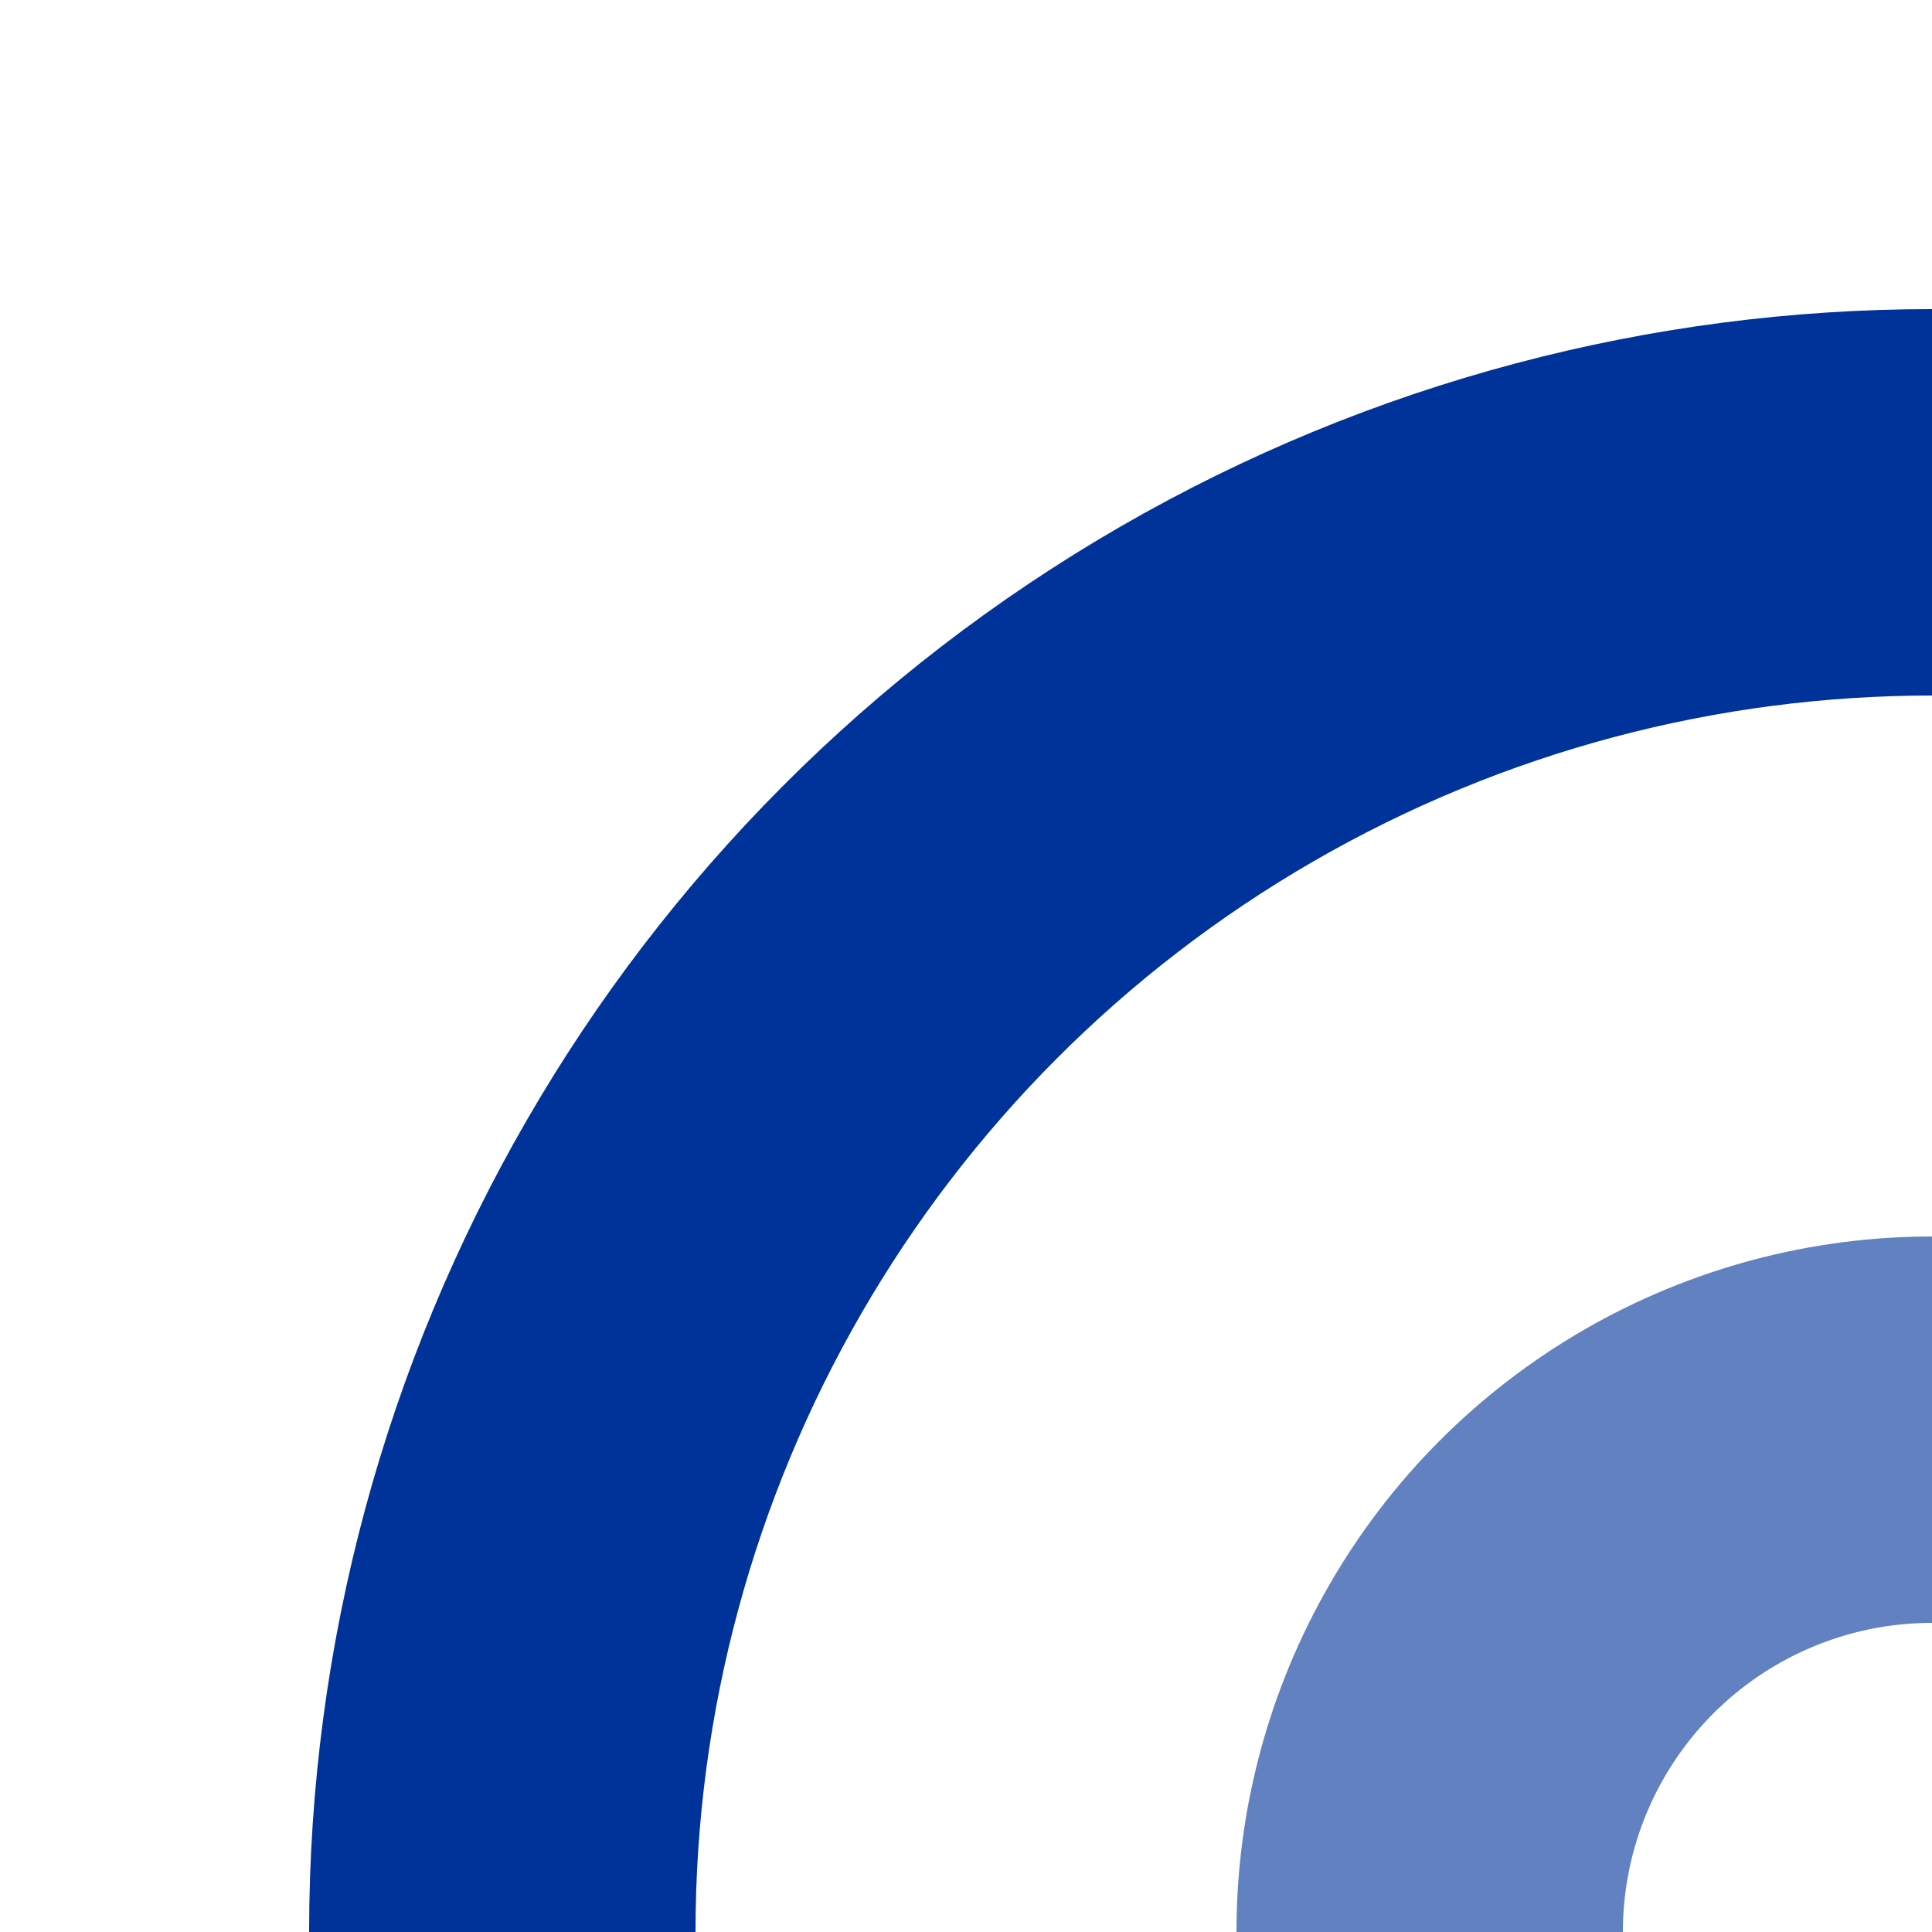
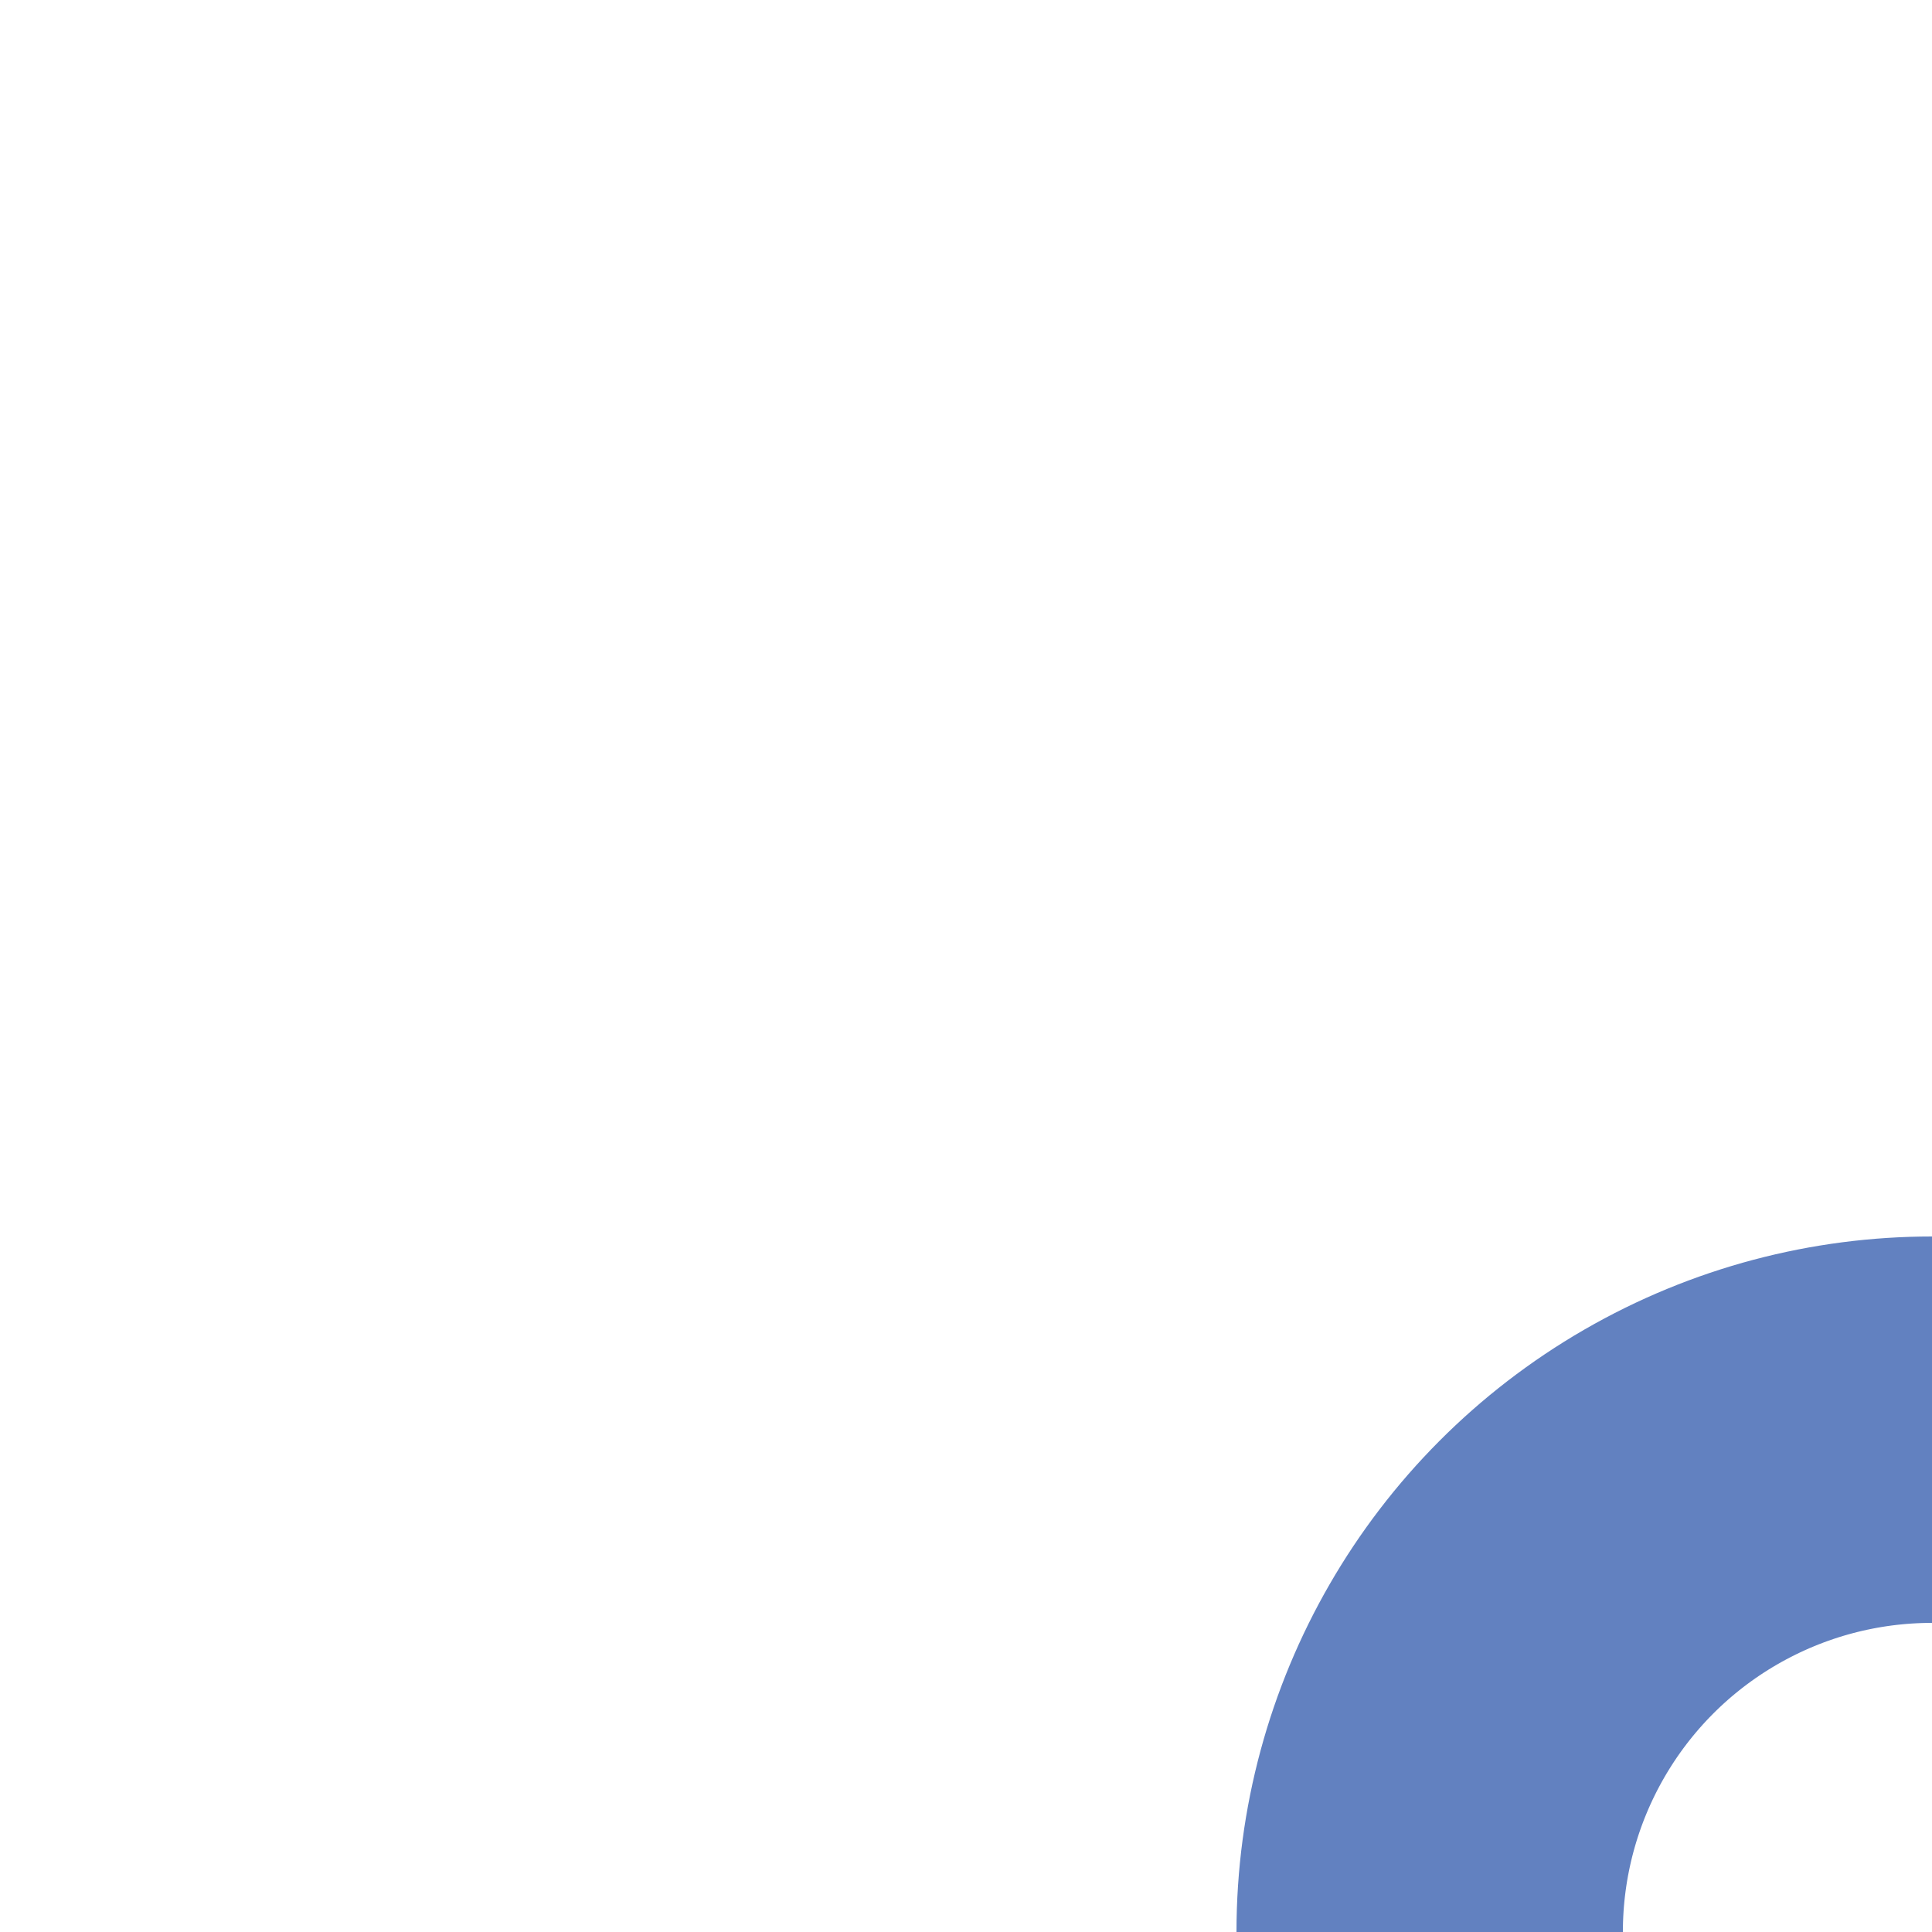
<svg xmlns="http://www.w3.org/2000/svg" width="500" height="500">
  <title>uxvSTRrg</title>
  <g stroke="#6281c0" stroke-width="100" fill="none">
    <circle cx="500" cy="500" r="130" />
  </g>
  <g stroke="#003399" stroke-width="100" fill="none">
-     <circle cx="500" cy="500" r="370" />
-   </g>
+     </g>
</svg>